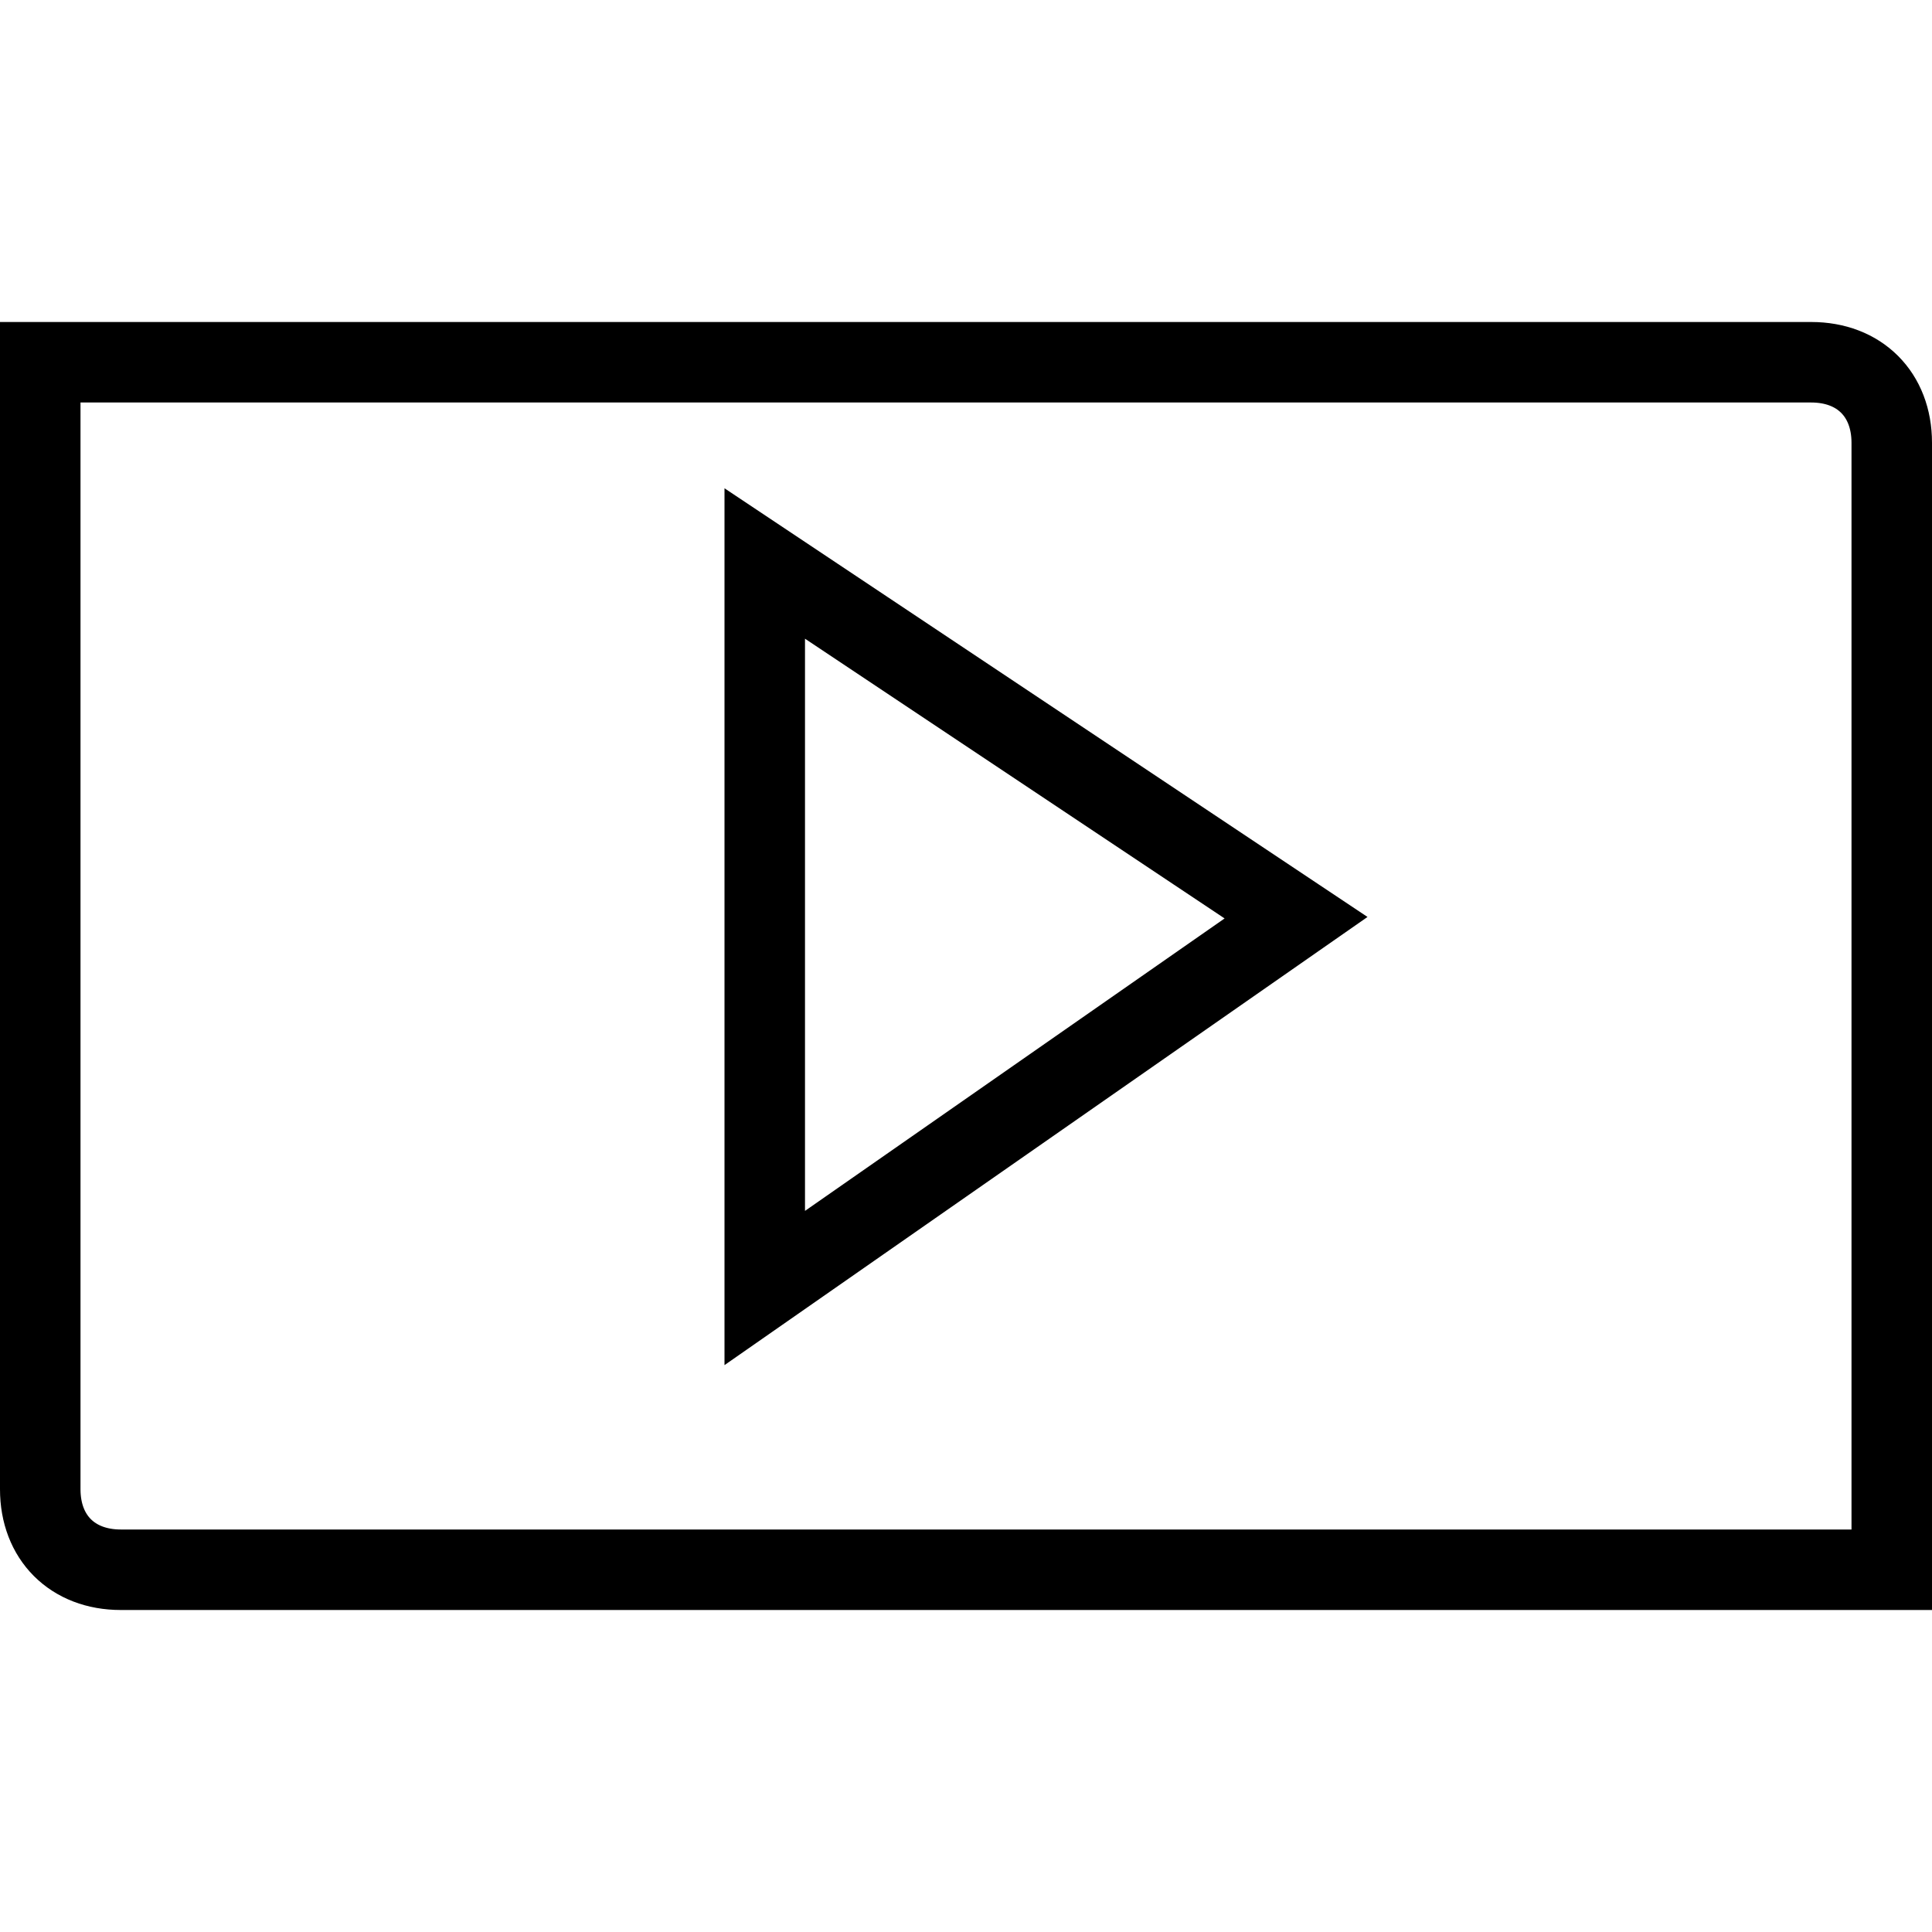
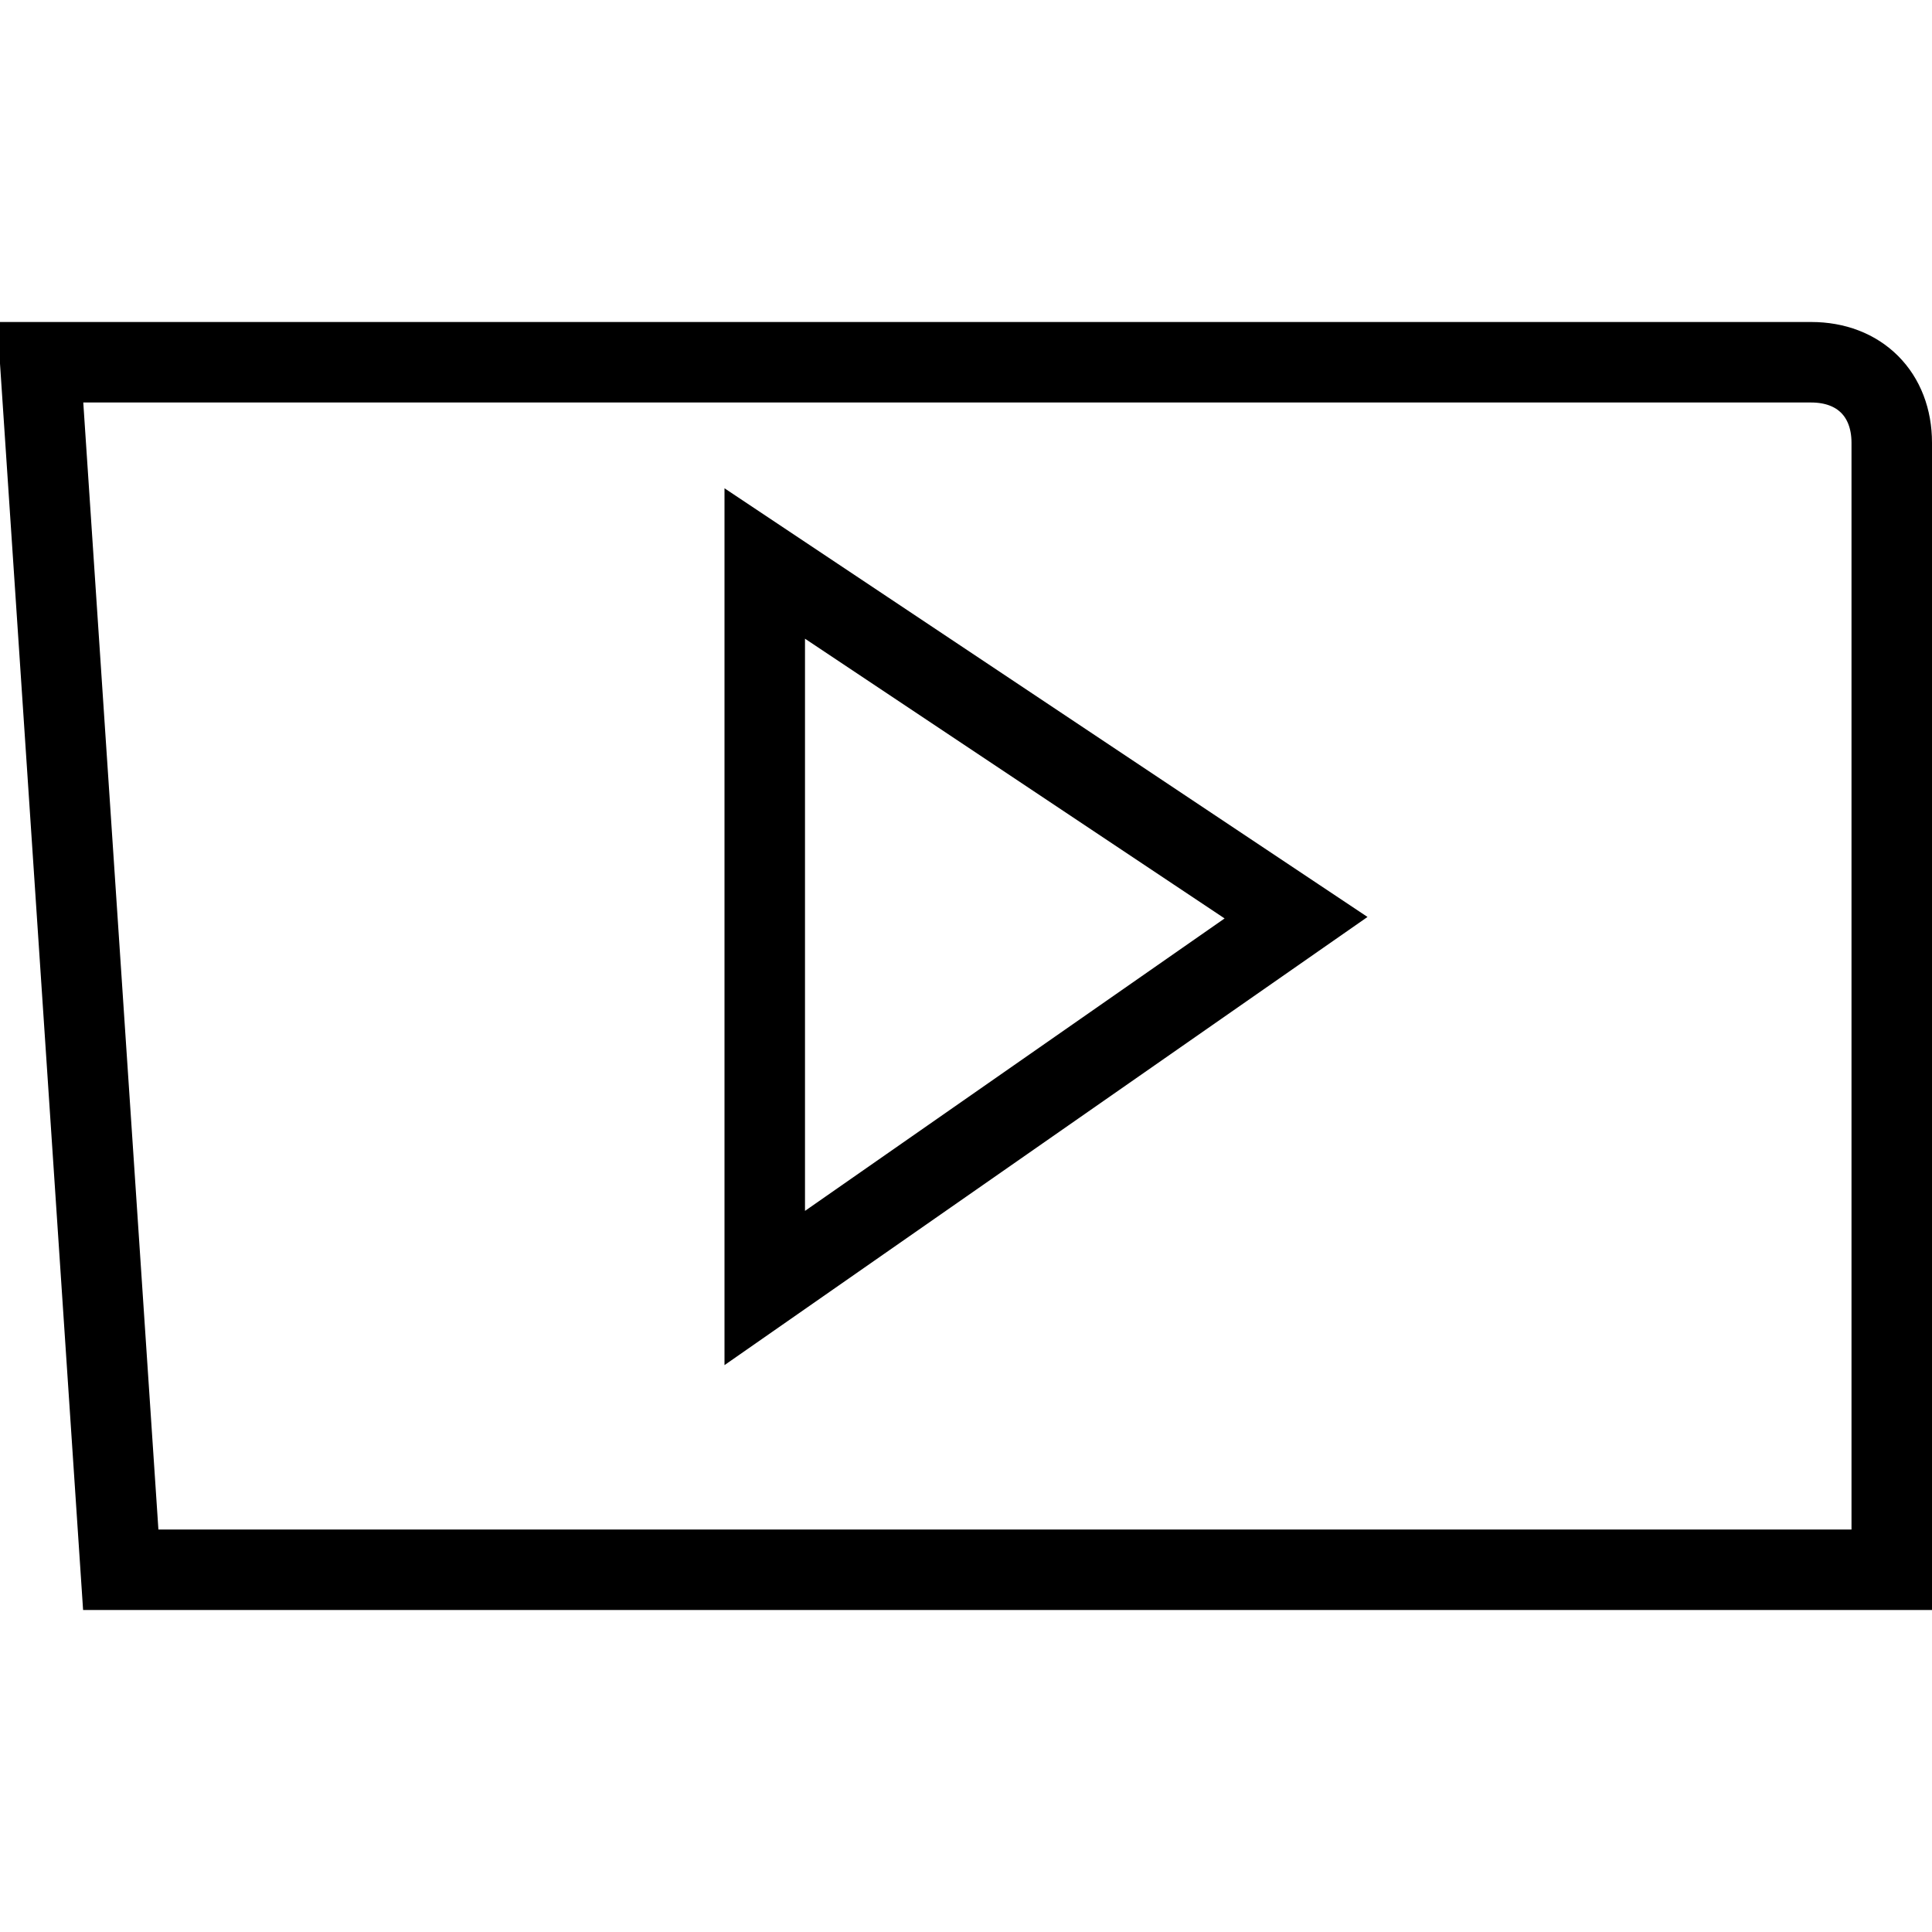
<svg xmlns="http://www.w3.org/2000/svg" width="24" height="24" viewBox="0 0 24 24" version="1.1">
  <title>
        video-small
    </title>
-   <path d="M0.5,4.5 L22.5,4.5 C23.1,4.5 23.5,4.9 23.5,5.5 L23.5,19.5 L1.5,19.5 C0.9,19.5 0.5,19.1 0.5,18.5 L0.5,4.5 Z M9.5,7 L16.1,11.4 L9.5,16 L9.5,7 Z" stroke="currentColor" stroke-width="1" fill="none" fill-rule="evenodd" />
+   <path d="M0.5,4.5 L22.5,4.5 C23.1,4.5 23.5,4.9 23.5,5.5 L23.5,19.5 L1.5,19.5 L0.5,4.5 Z M9.5,7 L16.1,11.4 L9.5,16 L9.5,7 Z" stroke="currentColor" stroke-width="1" fill="none" fill-rule="evenodd" />
</svg>